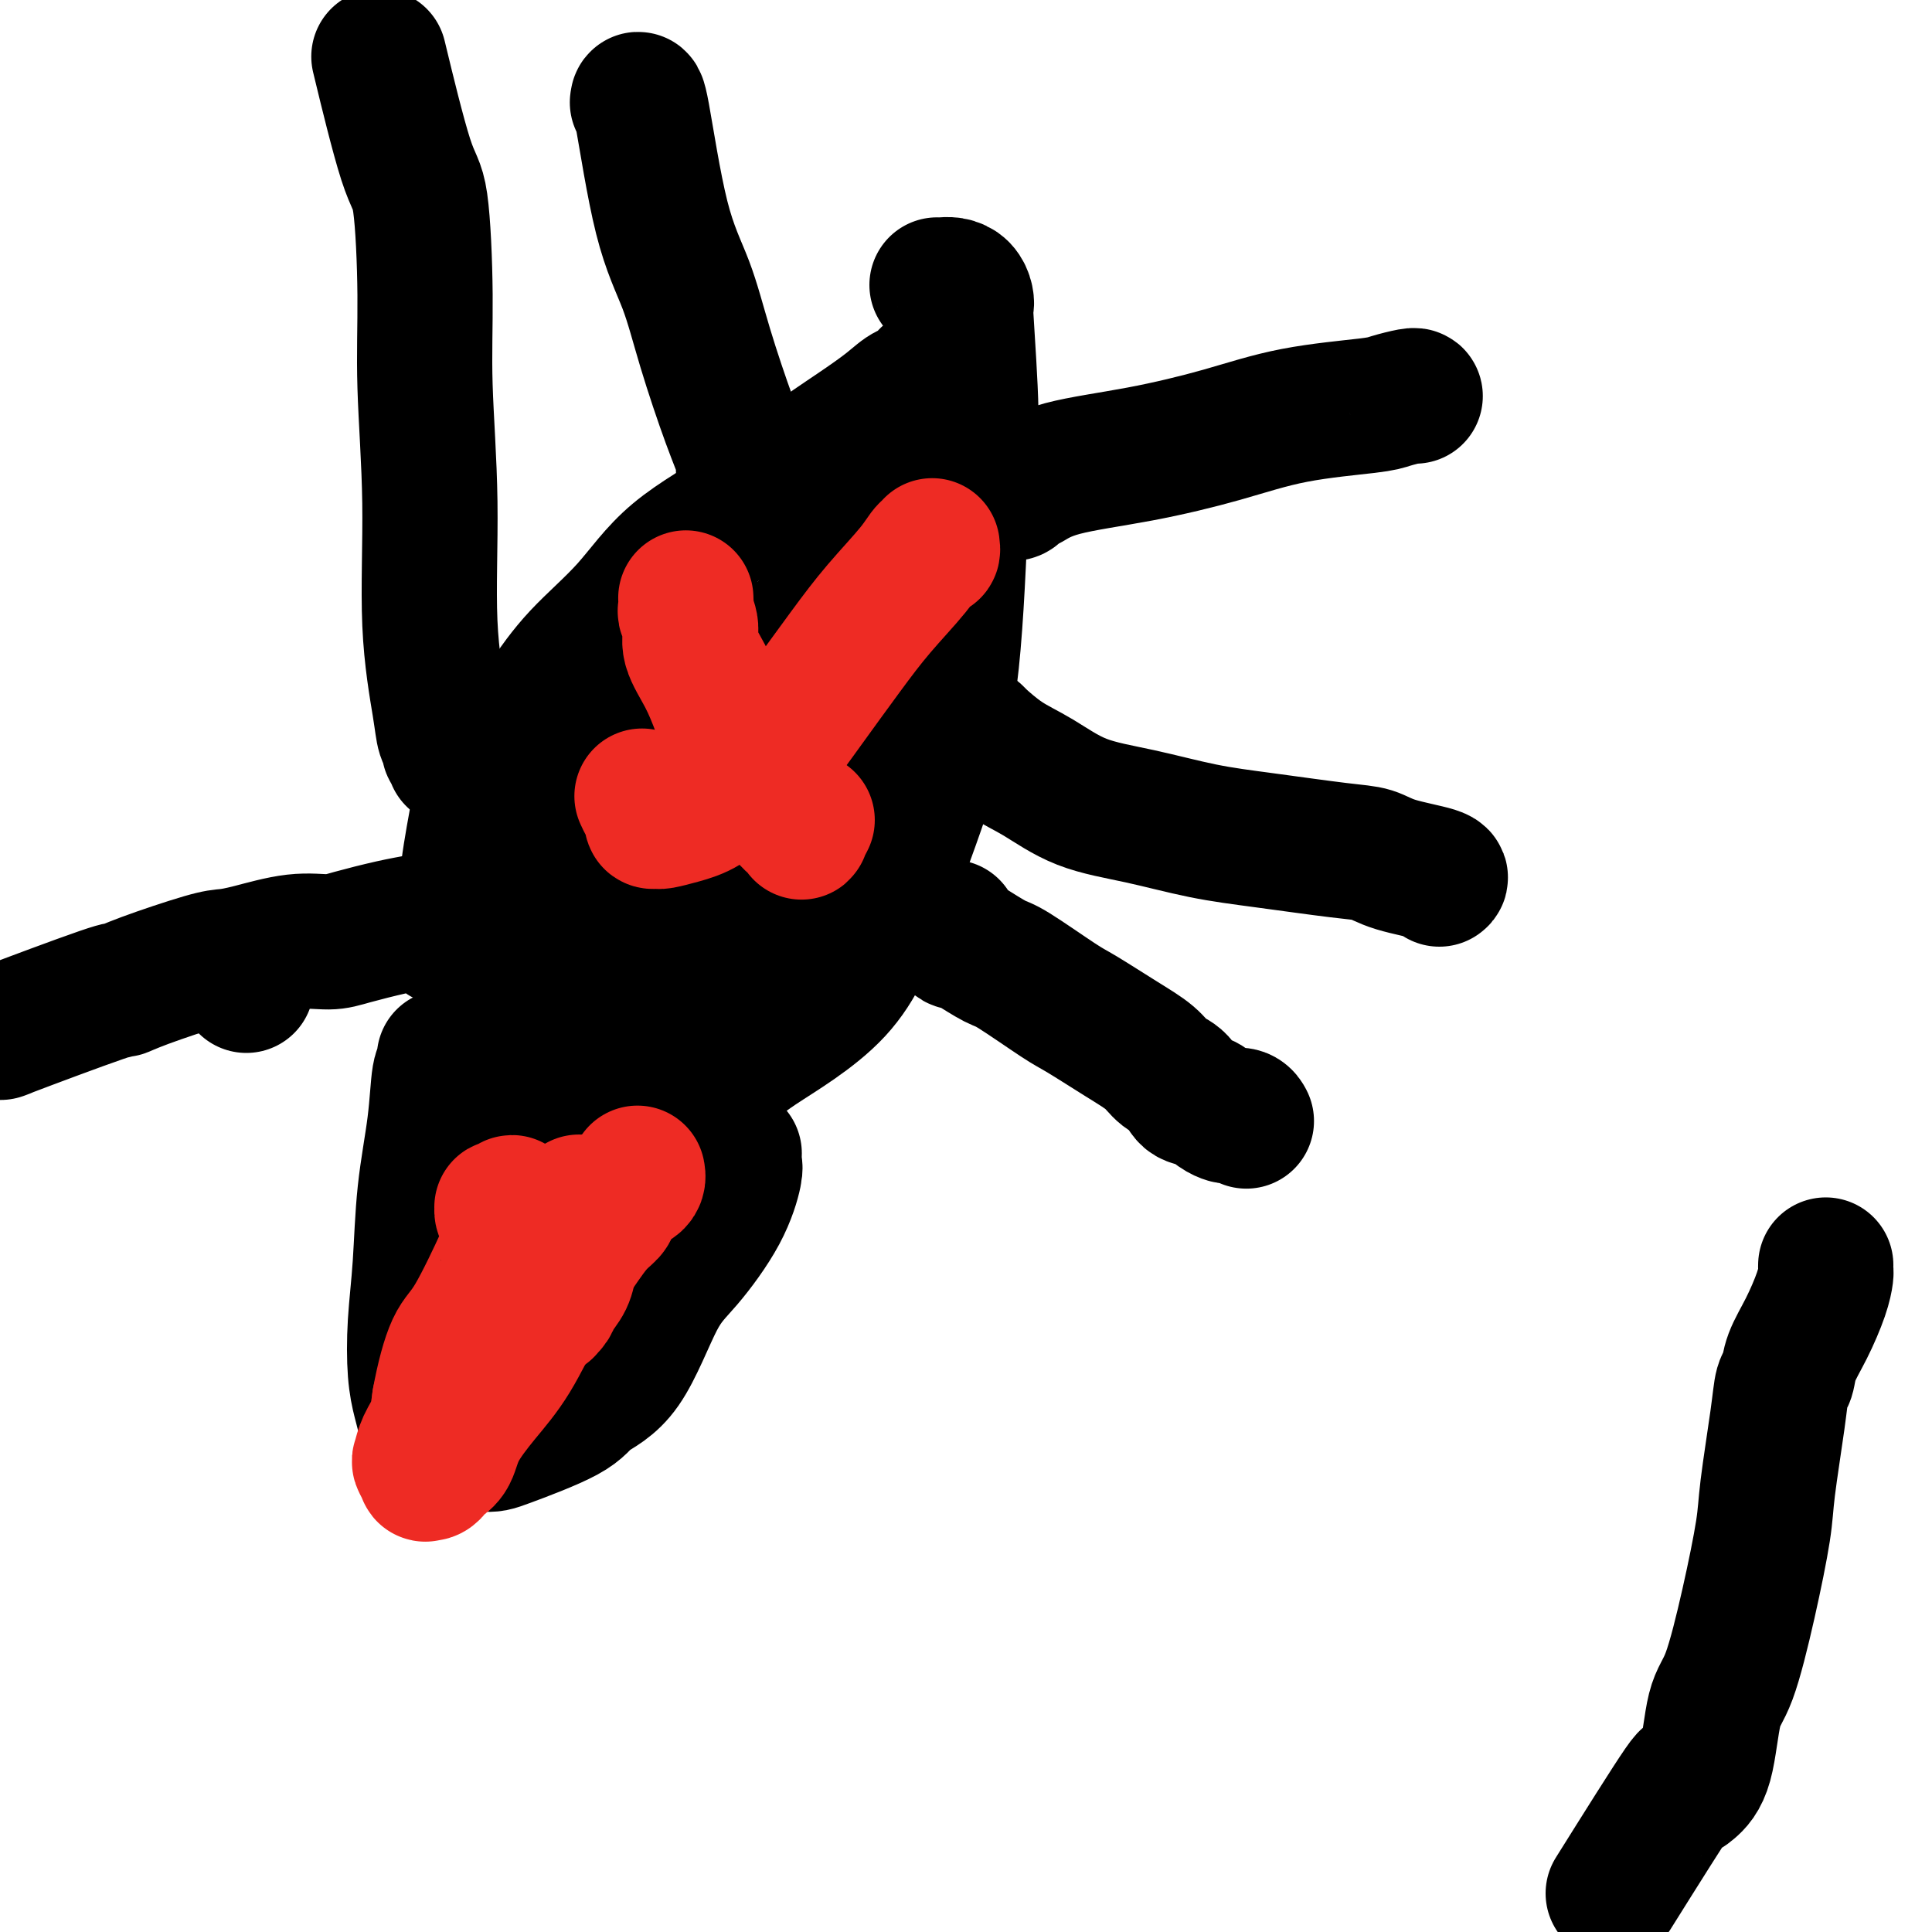
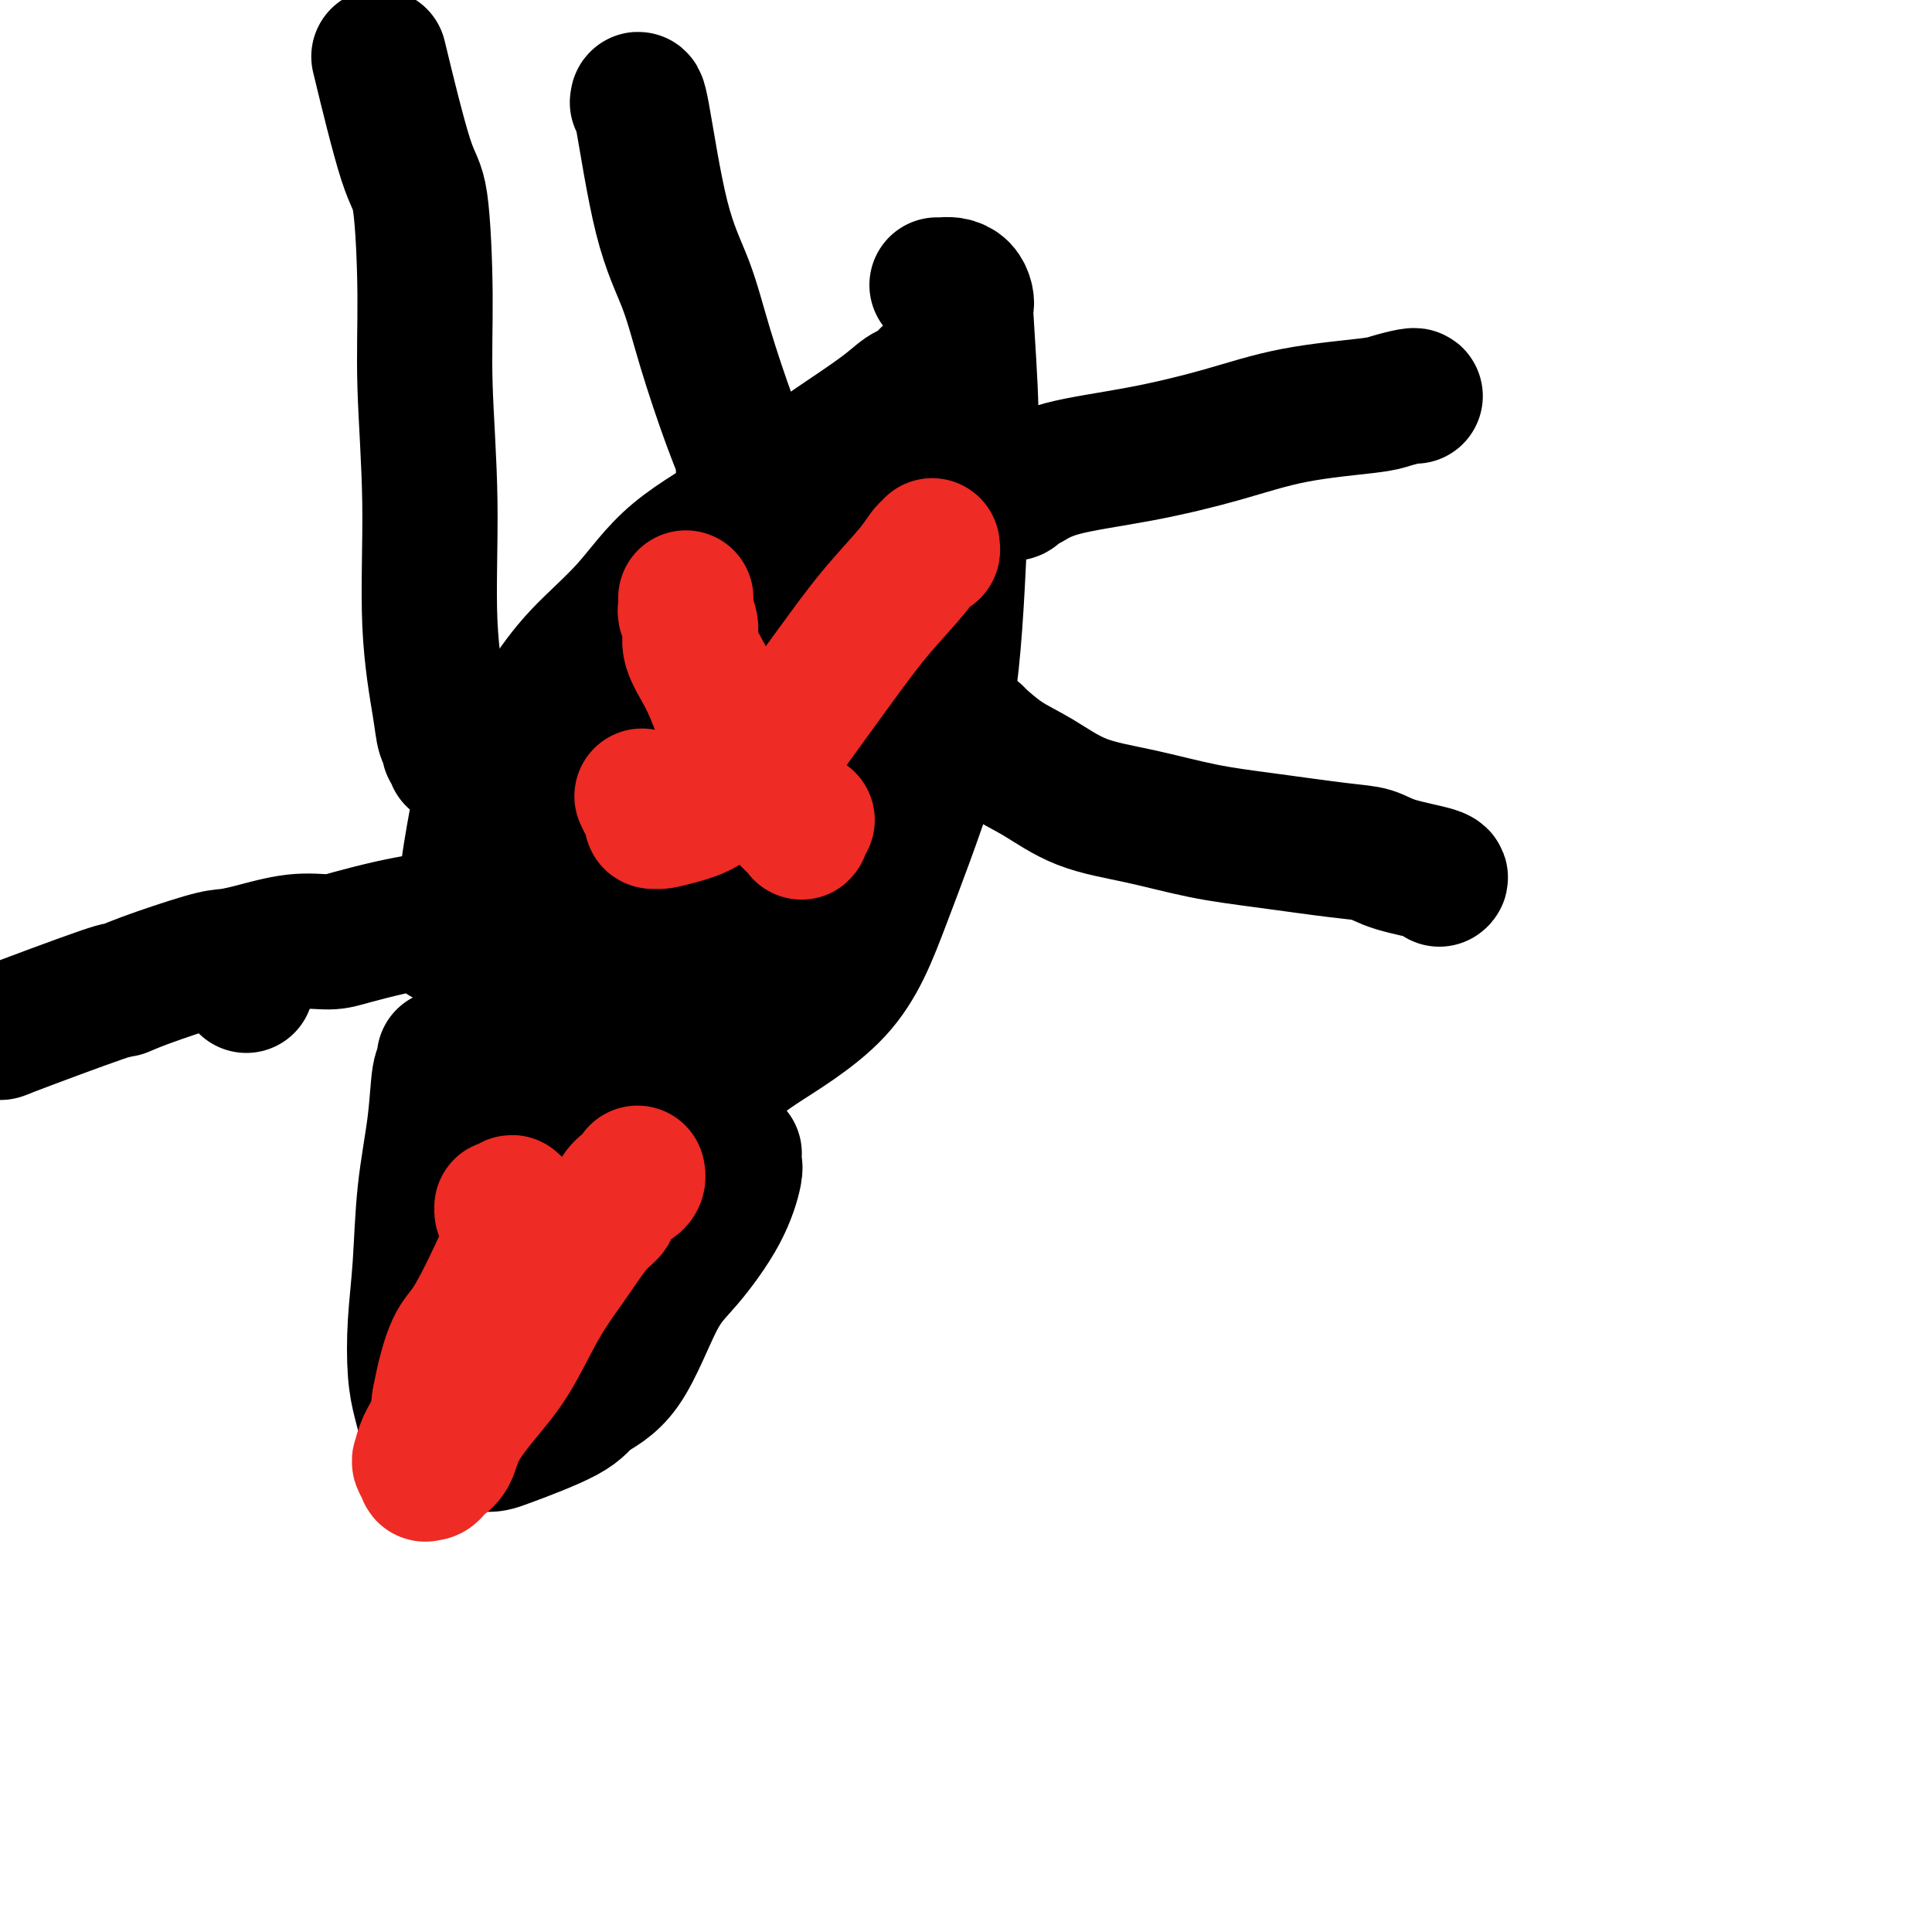
<svg xmlns="http://www.w3.org/2000/svg" viewBox="0 0 400 400" version="1.1">
  <g fill="none" stroke="#000000" stroke-width="28" stroke-linecap="round" stroke-linejoin="round">
    <path d="M194,77c-0.321,0.480 -0.642,0.959 -1,1c-0.358,0.041 -0.752,-0.357 -1,0c-0.248,0.357 -0.351,1.470 -1,2c-0.649,0.530 -1.845,0.476 -3,1c-1.155,0.524 -2.270,1.626 -4,3c-1.730,1.374 -4.075,3.021 -7,5c-2.925,1.979 -6.430,4.290 -10,7c-3.570,2.710 -7.206,5.818 -12,9c-4.794,3.182 -10.747,6.436 -15,10c-4.253,3.564 -6.807,7.436 -10,11c-3.193,3.564 -7.024,6.820 -10,10c-2.976,3.180 -5.097,6.285 -7,9c-1.903,2.715 -3.589,5.039 -5,7c-1.411,1.961 -2.547,3.558 -4,6c-1.453,2.442 -3.223,5.730 -4,7c-0.777,1.270 -0.561,0.521 -1,3c-0.439,2.479 -1.532,8.186 -2,12c-0.468,3.814 -0.310,5.737 1,10c1.310,4.263 3.771,10.867 6,15c2.229,4.133 4.224,5.796 7,8c2.776,2.204 6.332,4.948 9,7c2.668,2.052 4.448,3.412 6,4c1.552,0.588 2.875,0.405 7,0c4.125,-0.405 11.050,-1.032 15,-2c3.950,-0.968 4.924,-2.276 9,-5c4.076,-2.724 11.252,-6.862 16,-12c4.748,-5.138 7.066,-11.274 10,-19c2.934,-7.726 6.482,-17.042 9,-25c2.518,-7.958 4.005,-14.560 5,-24c0.995,-9.440 1.497,-21.720 2,-34" />
    <path d="M199,103c1.596,-11.943 2.086,-12.800 2,-18c-0.086,-5.200 -0.747,-14.742 -1,-19c-0.253,-4.258 -0.099,-3.232 0,-3c0.099,0.232 0.142,-0.330 0,-1c-0.142,-0.670 -0.469,-1.447 -1,-2c-0.531,-0.553 -1.266,-0.880 -2,-1c-0.734,-0.120 -1.467,-0.032 -2,0c-0.533,0.032 -0.867,0.009 -1,0c-0.133,-0.009 -0.067,-0.005 0,0" />
    <path d="M209,102c0.340,0.103 0.680,0.205 1,0c0.320,-0.205 0.621,-0.718 1,-1c0.379,-0.282 0.837,-0.334 2,-1c1.163,-0.666 3.032,-1.947 7,-3c3.968,-1.053 10.034,-1.879 16,-3c5.966,-1.121 11.833,-2.539 17,-4c5.167,-1.461 9.633,-2.966 15,-4c5.367,-1.034 11.634,-1.598 15,-2c3.366,-0.402 3.830,-0.644 5,-1c1.170,-0.356 3.046,-0.827 4,-1c0.954,-0.173 0.987,-0.050 1,0c0.013,0.050 0.007,0.025 0,0" />
    <path d="M94,157c-0.032,-0.448 -0.065,-0.895 0,-1c0.065,-0.105 0.226,0.133 0,0c-0.226,-0.133 -0.839,-0.636 -1,-1c-0.161,-0.364 0.130,-0.587 0,-1c-0.130,-0.413 -0.680,-1.015 -1,-2c-0.320,-0.985 -0.411,-2.351 -1,-6c-0.589,-3.649 -1.677,-9.580 -2,-17c-0.323,-7.420 0.117,-16.328 0,-25c-0.117,-8.672 -0.792,-17.108 -1,-24c-0.208,-6.892 0.052,-12.239 0,-19c-0.052,-6.761 -0.416,-14.936 -1,-19c-0.584,-4.064 -1.388,-4.017 -3,-9c-1.612,-4.983 -4.032,-14.995 -5,-19c-0.968,-4.005 -0.484,-2.002 0,0" />
    <path d="M202,152c0.393,0.396 0.787,0.793 1,1c0.213,0.207 0.246,0.226 0,0c-0.246,-0.226 -0.771,-0.697 0,0c0.771,0.697 2.837,2.561 5,4c2.163,1.439 4.422,2.454 7,4c2.578,1.546 5.476,3.622 9,5c3.524,1.378 7.674,2.056 12,3c4.326,0.944 8.827,2.154 13,3c4.173,0.846 8.019,1.330 13,2c4.981,0.670 11.096,1.528 15,2c3.904,0.472 5.596,0.557 7,1c1.404,0.443 2.521,1.242 5,2c2.479,0.758 6.321,1.473 8,2c1.679,0.527 1.194,0.865 1,1c-0.194,0.135 -0.097,0.068 0,0" />
    <path d="M51,204c0.000,-0.455 0.000,-0.909 0,-1c-0.000,-0.091 -0.000,0.183 0,0c0.000,-0.183 0.001,-0.823 0,-1c-0.001,-0.177 -0.004,0.110 0,0c0.004,-0.110 0.015,-0.618 0,-1c-0.015,-0.382 -0.056,-0.638 0,-1c0.056,-0.362 0.207,-0.829 0,-1c-0.207,-0.171 -0.774,-0.047 -1,0c-0.226,0.047 -0.113,0.016 0,0c0.113,-0.016 0.226,-0.018 0,0c-0.226,0.018 -0.793,0.057 -1,0c-0.207,-0.057 -0.056,-0.211 0,0c0.056,0.211 0.015,0.788 0,1c-0.015,0.212 -0.004,0.061 0,0c0.004,-0.061 0.002,-0.030 0,0" />
    <path d="M92,194c-0.018,0.119 -0.037,0.239 0,0c0.037,-0.239 0.128,-0.835 0,-1c-0.128,-0.165 -0.477,0.101 -1,0c-0.523,-0.101 -1.221,-0.571 -2,-1c-0.779,-0.429 -1.641,-0.818 -2,-1c-0.359,-0.182 -0.216,-0.156 -1,0c-0.784,0.156 -2.495,0.441 -5,1c-2.505,0.559 -5.805,1.393 -8,2c-2.195,0.607 -3.286,0.986 -5,1c-1.714,0.014 -4.051,-0.337 -7,0c-2.949,0.337 -6.512,1.363 -9,2c-2.488,0.637 -3.902,0.885 -5,1c-1.098,0.115 -1.879,0.096 -5,1c-3.121,0.904 -8.582,2.732 -12,4c-3.418,1.268 -4.794,1.976 -5,2c-0.206,0.024 0.757,-0.634 -4,1c-4.757,1.634 -15.234,5.562 -19,7c-3.766,1.438 -0.822,0.387 0,0c0.822,-0.387 -0.480,-0.111 -1,0c-0.520,0.111 -0.260,0.055 0,0" />
    <path d="M154,98c-0.057,-0.340 -0.114,-0.681 0,-1c0.114,-0.319 0.397,-0.618 0,-2c-0.397,-1.382 -1.476,-3.847 -3,-8c-1.524,-4.153 -3.494,-9.995 -5,-15c-1.506,-5.005 -2.547,-9.173 -4,-13c-1.453,-3.827 -3.317,-7.315 -5,-14c-1.683,-6.685 -3.184,-16.569 -4,-21c-0.816,-4.431 -0.947,-3.409 -1,-3c-0.053,0.409 -0.026,0.204 0,0" />
-     <path d="M197,192c0.002,0.455 0.003,0.910 0,1c-0.003,0.090 -0.012,-0.186 0,0c0.012,0.186 0.045,0.835 0,1c-0.045,0.165 -0.167,-0.155 0,0c0.167,0.155 0.622,0.786 1,1c0.378,0.214 0.678,0.011 1,0c0.322,-0.011 0.665,0.168 2,1c1.335,0.832 3.661,2.315 5,3c1.339,0.685 1.692,0.570 4,2c2.308,1.430 6.571,4.403 9,6c2.429,1.597 3.025,1.816 5,3c1.975,1.184 5.329,3.333 8,5c2.671,1.667 4.658,2.851 6,4c1.342,1.149 2.040,2.262 3,3c0.960,0.738 2.184,1.102 3,2c0.816,0.898 1.226,2.332 2,3c0.774,0.668 1.913,0.570 3,1c1.087,0.430 2.123,1.387 3,2c0.877,0.613 1.594,0.882 2,1c0.406,0.118 0.501,0.084 1,0c0.499,-0.084 1.402,-0.218 2,0c0.598,0.218 0.892,0.790 1,1c0.108,0.210 0.031,0.060 0,0c-0.031,-0.060 -0.015,-0.030 0,0" />
    <path d="M92,219c0.007,-0.084 0.014,-0.167 0,0c-0.014,0.167 -0.049,0.585 0,1c0.049,0.415 0.182,0.826 0,1c-0.182,0.174 -0.679,0.110 -1,2c-0.321,1.890 -0.465,5.733 -1,10c-0.535,4.267 -1.461,8.959 -2,14c-0.539,5.041 -0.691,10.431 -1,15c-0.309,4.569 -0.775,8.316 -1,12c-0.225,3.684 -0.209,7.306 0,10c0.209,2.694 0.613,4.459 1,6c0.387,1.541 0.759,2.858 1,4c0.241,1.142 0.352,2.110 1,3c0.648,0.890 1.833,1.701 2,2c0.167,0.299 -0.685,0.086 1,0c1.685,-0.086 5.908,-0.043 8,0c2.092,0.043 2.053,0.088 5,-1c2.947,-1.088 8.879,-3.307 12,-5c3.121,-1.693 3.430,-2.858 5,-4c1.570,-1.142 4.400,-2.261 7,-6c2.600,-3.739 4.970,-10.100 7,-14c2.030,-3.900 3.721,-5.340 6,-8c2.279,-2.660 5.147,-6.542 7,-10c1.853,-3.458 2.693,-6.494 3,-8c0.307,-1.506 0.083,-1.482 0,-2c-0.083,-0.518 -0.024,-1.576 0,-2c0.024,-0.424 0.012,-0.212 0,0" />
    <path d="M199,100c0.083,0.334 0.167,0.668 0,1c-0.167,0.332 -0.584,0.662 -1,1c-0.416,0.338 -0.830,0.686 -2,3c-1.170,2.314 -3.095,6.596 -4,9c-0.905,2.404 -0.791,2.931 -2,5c-1.209,2.069 -3.740,5.679 -6,9c-2.260,3.321 -4.249,6.353 -6,10c-1.751,3.647 -3.264,7.907 -5,12c-1.736,4.093 -3.697,8.018 -6,12c-2.303,3.982 -4.949,8.023 -7,12c-2.051,3.977 -3.506,7.892 -5,11c-1.494,3.108 -3.027,5.408 -4,8c-0.973,2.592 -1.385,5.475 -2,7c-0.615,1.525 -1.433,1.691 -2,2c-0.567,0.309 -0.884,0.760 -1,1c-0.116,0.240 -0.031,0.267 0,0c0.031,-0.267 0.010,-0.828 0,-1c-0.010,-0.172 -0.007,0.047 0,-1c0.007,-1.047 0.017,-3.358 1,-7c0.983,-3.642 2.938,-8.616 5,-13c2.062,-4.384 4.230,-8.179 7,-13c2.770,-4.821 6.144,-10.669 9,-15c2.856,-4.331 5.196,-7.147 7,-11c1.804,-3.853 3.072,-8.745 4,-11c0.928,-2.255 1.517,-1.872 2,-2c0.483,-0.128 0.861,-0.765 1,-1c0.139,-0.235 0.040,-0.067 0,0c-0.040,0.067 -0.020,0.034 0,0" />
    <path d="M182,128c4.431,-7.937 0.509,-1.278 -1,1c-1.509,2.278 -0.604,0.175 -1,0c-0.396,-0.175 -2.093,1.580 -3,3c-0.907,1.420 -1.023,2.507 -2,4c-0.977,1.493 -2.815,3.393 -5,6c-2.185,2.607 -4.717,5.922 -8,10c-3.283,4.078 -7.317,8.919 -11,14c-3.683,5.081 -7.014,10.403 -10,15c-2.986,4.597 -5.628,8.470 -8,13c-2.372,4.530 -4.474,9.716 -6,13c-1.526,3.284 -2.474,4.666 -4,6c-1.526,1.334 -3.628,2.620 -5,4c-1.372,1.380 -2.014,2.854 -3,4c-0.986,1.146 -2.317,1.962 -3,3c-0.683,1.038 -0.717,2.296 -1,3c-0.283,0.704 -0.816,0.855 -1,1c-0.184,0.145 -0.018,0.285 0,0c0.018,-0.285 -0.113,-0.995 0,-1c0.113,-0.005 0.469,0.696 1,0c0.531,-0.696 1.237,-2.788 2,-5c0.763,-2.212 1.582,-4.545 3,-8c1.418,-3.455 3.433,-8.031 5,-11c1.567,-2.969 2.685,-4.330 4,-6c1.315,-1.670 2.828,-3.648 4,-7c1.172,-3.352 2.005,-8.078 3,-11c0.995,-2.922 2.153,-4.041 3,-5c0.847,-0.959 1.382,-1.758 2,-3c0.618,-1.242 1.319,-2.926 2,-5c0.681,-2.074 1.340,-4.537 2,-7" />
    <path d="M141,159c4.893,-11.590 2.127,-6.564 1,-5c-1.127,1.564 -0.614,-0.332 0,-2c0.614,-1.668 1.327,-3.106 2,-4c0.673,-0.894 1.304,-1.243 2,-3c0.696,-1.757 1.458,-4.920 2,-7c0.542,-2.080 0.864,-3.076 1,-4c0.136,-0.924 0.087,-1.777 0,-2c-0.087,-0.223 -0.212,0.185 -1,1c-0.788,0.815 -2.239,2.038 -3,3c-0.761,0.962 -0.833,1.664 -2,3c-1.167,1.336 -3.431,3.307 -5,5c-1.569,1.693 -2.445,3.110 -4,5c-1.555,1.890 -3.789,4.255 -6,7c-2.211,2.745 -4.397,5.871 -6,8c-1.603,2.129 -2.622,3.260 -4,5c-1.378,1.740 -3.116,4.090 -4,6c-0.884,1.910 -0.913,3.381 -1,5c-0.087,1.619 -0.230,3.386 0,5c0.230,1.614 0.834,3.075 1,4c0.166,0.925 -0.105,1.316 0,2c0.105,0.684 0.586,1.662 1,2c0.414,0.338 0.761,0.036 1,0c0.239,-0.036 0.371,0.193 1,0c0.629,-0.193 1.756,-0.810 3,-2c1.244,-1.190 2.607,-2.954 4,-5c1.393,-2.046 2.817,-4.373 6,-8c3.183,-3.627 8.126,-8.553 12,-13c3.874,-4.447 6.678,-8.413 11,-13c4.322,-4.587 10.161,-9.793 16,-15" />
    <path d="M169,137c9.674,-10.149 6.858,-7.521 9,-10c2.142,-2.479 9.243,-10.066 13,-14c3.757,-3.934 4.169,-4.217 5,-5c0.831,-0.783 2.080,-2.066 3,-3c0.920,-0.934 1.512,-1.519 2,-2c0.488,-0.481 0.872,-0.859 1,-1c0.128,-0.141 0.001,-0.046 0,0c-0.001,0.046 0.125,0.042 0,0c-0.125,-0.042 -0.501,-0.121 -1,0c-0.499,0.121 -1.119,0.441 -2,1c-0.881,0.559 -2.021,1.357 -3,2c-0.979,0.643 -1.795,1.132 -3,2c-1.205,0.868 -2.797,2.115 -4,3c-1.203,0.885 -2.015,1.407 -3,2c-0.985,0.593 -2.141,1.255 -3,2c-0.859,0.745 -1.421,1.573 -2,2c-0.579,0.427 -1.177,0.453 -2,1c-0.823,0.547 -1.873,1.613 -3,3c-1.127,1.387 -2.331,3.094 -4,5c-1.669,1.906 -3.801,4.011 -6,6c-2.199,1.989 -4.464,3.861 -6,6c-1.536,2.139 -2.343,4.543 -3,6c-0.657,1.457 -1.163,1.966 -2,3c-0.837,1.034 -2.004,2.592 -3,4c-0.996,1.408 -1.822,2.664 -3,4c-1.178,1.336 -2.707,2.750 -4,4c-1.293,1.250 -2.348,2.337 -3,3c-0.652,0.663 -0.901,0.904 -1,1c-0.099,0.096 -0.050,0.048 0,0" />
    <path d="M141,162c-5.202,6.226 -0.708,0.792 2,-2c2.708,-2.792 3.631,-2.940 4,-3c0.369,-0.060 0.185,-0.030 0,0" />
-     <path d="M334,392c5.813,-9.279 11.626,-18.559 14,-22c2.374,-3.441 1.310,-1.045 1,0c-0.310,1.045 0.136,0.738 1,0c0.864,-0.738 2.148,-1.908 3,-5c0.852,-3.092 1.274,-8.107 2,-11c0.726,-2.893 1.756,-3.665 3,-7c1.244,-3.335 2.700,-9.233 4,-15c1.300,-5.767 2.443,-11.403 3,-15c0.557,-3.597 0.529,-5.157 1,-9c0.471,-3.843 1.441,-9.971 2,-14c0.559,-4.029 0.706,-5.960 1,-7c0.294,-1.040 0.734,-1.189 1,-2c0.266,-0.811 0.359,-2.283 1,-4c0.641,-1.717 1.832,-3.679 3,-6c1.168,-2.321 2.313,-5.000 3,-7c0.687,-2.000 0.916,-3.320 1,-4c0.084,-0.680 0.022,-0.718 0,-1c-0.022,-0.282 -0.006,-0.807 0,-1c0.006,-0.193 0.002,-0.055 0,0c-0.002,0.055 -0.001,0.028 0,0" />
  </g>
  <g fill="none" stroke="#EE2B24" stroke-width="28" stroke-linecap="round" stroke-linejoin="round">
    <path d="M142,124c0.003,0.057 0.005,0.115 0,0c-0.005,-0.115 -0.018,-0.402 0,0c0.018,0.402 0.066,1.494 0,2c-0.066,0.506 -0.247,0.425 0,1c0.247,0.575 0.921,1.804 1,3c0.079,1.196 -0.439,2.358 0,4c0.439,1.642 1.834,3.766 3,6c1.166,2.234 2.103,4.580 3,7c0.897,2.420 1.754,4.913 3,7c1.246,2.087 2.882,3.766 4,5c1.118,1.234 1.718,2.022 2,3c0.282,0.978 0.248,2.146 1,3c0.752,0.854 2.292,1.394 3,2c0.708,0.606 0.586,1.279 1,2c0.414,0.721 1.365,1.489 2,2c0.635,0.511 0.954,0.766 1,1c0.046,0.234 -0.180,0.448 0,0c0.180,-0.448 0.766,-1.556 1,-2c0.234,-0.444 0.117,-0.222 0,0" />
    <path d="M193,113c0.068,0.493 0.136,0.986 0,1c-0.136,0.014 -0.474,-0.453 -1,0c-0.526,0.453 -1.238,1.824 -3,4c-1.762,2.176 -4.574,5.155 -7,8c-2.426,2.845 -4.465,5.555 -7,9c-2.535,3.445 -5.566,7.626 -8,11c-2.434,3.374 -4.271,5.940 -6,8c-1.729,2.060 -3.349,3.613 -5,5c-1.651,1.387 -3.331,2.606 -5,4c-1.669,1.394 -3.327,2.963 -5,4c-1.673,1.037 -3.362,1.544 -5,2c-1.638,0.456 -3.226,0.863 -4,1c-0.774,0.137 -0.733,0.005 -1,0c-0.267,-0.005 -0.842,0.117 -1,0c-0.158,-0.117 0.102,-0.475 0,-1c-0.102,-0.525 -0.566,-1.218 -1,-2c-0.434,-0.782 -0.838,-1.652 -1,-2c-0.162,-0.348 -0.081,-0.174 0,0" />
    <path d="M132,243c-0.018,-0.085 -0.036,-0.171 0,0c0.036,0.171 0.127,0.598 0,1c-0.127,0.402 -0.472,0.779 -1,1c-0.528,0.221 -1.238,0.285 -2,1c-0.762,0.715 -1.577,2.079 -2,3c-0.423,0.921 -0.453,1.399 -1,2c-0.547,0.601 -1.611,1.327 -3,3c-1.389,1.673 -3.104,4.295 -5,7c-1.896,2.705 -3.974,5.495 -6,9c-2.026,3.505 -4.000,7.727 -6,11c-2.000,3.273 -4.028,5.598 -6,8c-1.972,2.402 -3.890,4.882 -5,7c-1.110,2.118 -1.412,3.873 -2,5c-0.588,1.127 -1.463,1.624 -2,2c-0.537,0.376 -0.736,0.629 -1,1c-0.264,0.371 -0.593,0.858 -1,1c-0.407,0.142 -0.892,-0.061 -1,0c-0.108,0.061 0.160,0.387 0,0c-0.160,-0.387 -0.747,-1.488 -1,-2c-0.253,-0.512 -0.171,-0.436 0,-1c0.171,-0.564 0.431,-1.767 1,-3c0.569,-1.233 1.448,-2.495 2,-4c0.552,-1.505 0.776,-3.252 1,-5" />
    <path d="M91,290c0.839,-4.632 1.938,-8.711 3,-11c1.062,-2.289 2.088,-2.788 4,-6c1.912,-3.212 4.708,-9.136 6,-12c1.292,-2.864 1.078,-2.666 1,-3c-0.078,-0.334 -0.020,-1.199 0,-2c0.020,-0.801 0.001,-1.538 0,-2c-0.001,-0.462 0.014,-0.649 0,-1c-0.014,-0.351 -0.057,-0.864 0,-1c0.057,-0.136 0.216,0.107 0,0c-0.216,-0.107 -0.805,-0.563 -1,-1c-0.195,-0.437 0.004,-0.854 0,-1c-0.004,-0.146 -0.211,-0.021 0,0c0.211,0.021 0.840,-0.061 1,0c0.160,0.061 -0.149,0.264 0,0c0.149,-0.264 0.757,-0.996 1,-1c0.243,-0.004 0.121,0.719 0,1c-0.121,0.281 -0.239,0.119 0,0c0.239,-0.119 0.837,-0.197 1,0c0.163,0.197 -0.110,0.668 0,1c0.110,0.332 0.603,0.523 1,1c0.397,0.477 0.699,1.238 1,2" />
-     <path d="M109,254c0.464,1.131 0.124,1.459 0,2c-0.124,0.541 -0.033,1.297 0,2c0.033,0.703 0.008,1.355 0,2c-0.008,0.645 0.001,1.285 0,2c-0.001,0.715 -0.011,1.505 0,2c0.011,0.495 0.044,0.696 0,1c-0.044,0.304 -0.166,0.712 0,1c0.166,0.288 0.618,0.456 1,1c0.382,0.544 0.694,1.464 1,2c0.306,0.536 0.606,0.688 1,1c0.394,0.312 0.883,0.783 1,1c0.117,0.217 -0.137,0.181 0,0c0.137,-0.181 0.667,-0.506 1,-1c0.333,-0.494 0.471,-1.159 1,-2c0.529,-0.841 1.451,-1.860 2,-3c0.549,-1.140 0.725,-2.400 1,-4c0.275,-1.600 0.648,-3.538 1,-5c0.352,-1.462 0.684,-2.448 1,-3c0.316,-0.552 0.617,-0.670 1,-1c0.383,-0.330 0.850,-0.872 1,-1c0.150,-0.128 -0.016,0.158 0,0c0.016,-0.158 0.214,-0.761 0,-1c-0.214,-0.239 -0.841,-0.116 -1,0c-0.159,0.116 0.149,0.223 0,0c-0.149,-0.223 -0.757,-0.778 -1,-1c-0.243,-0.222 -0.122,-0.111 0,0" />
  </g>
</svg>